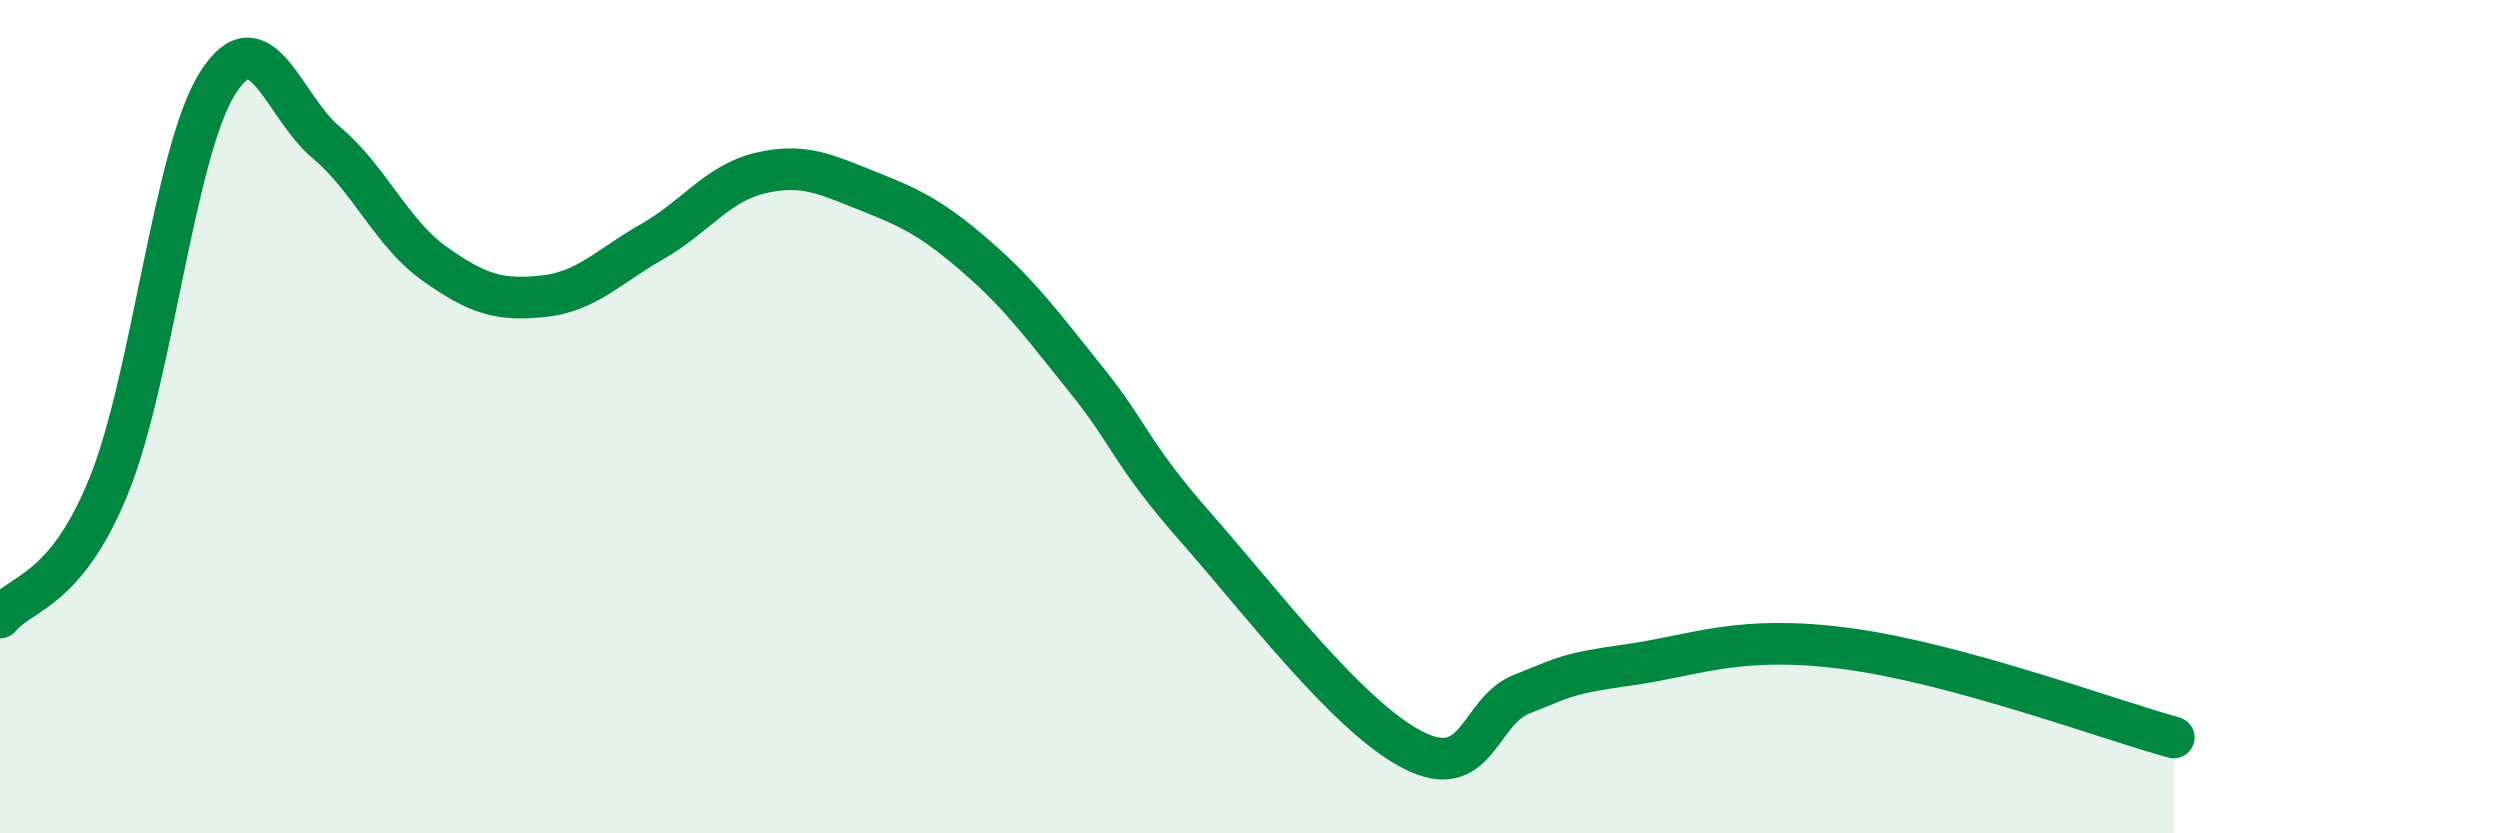
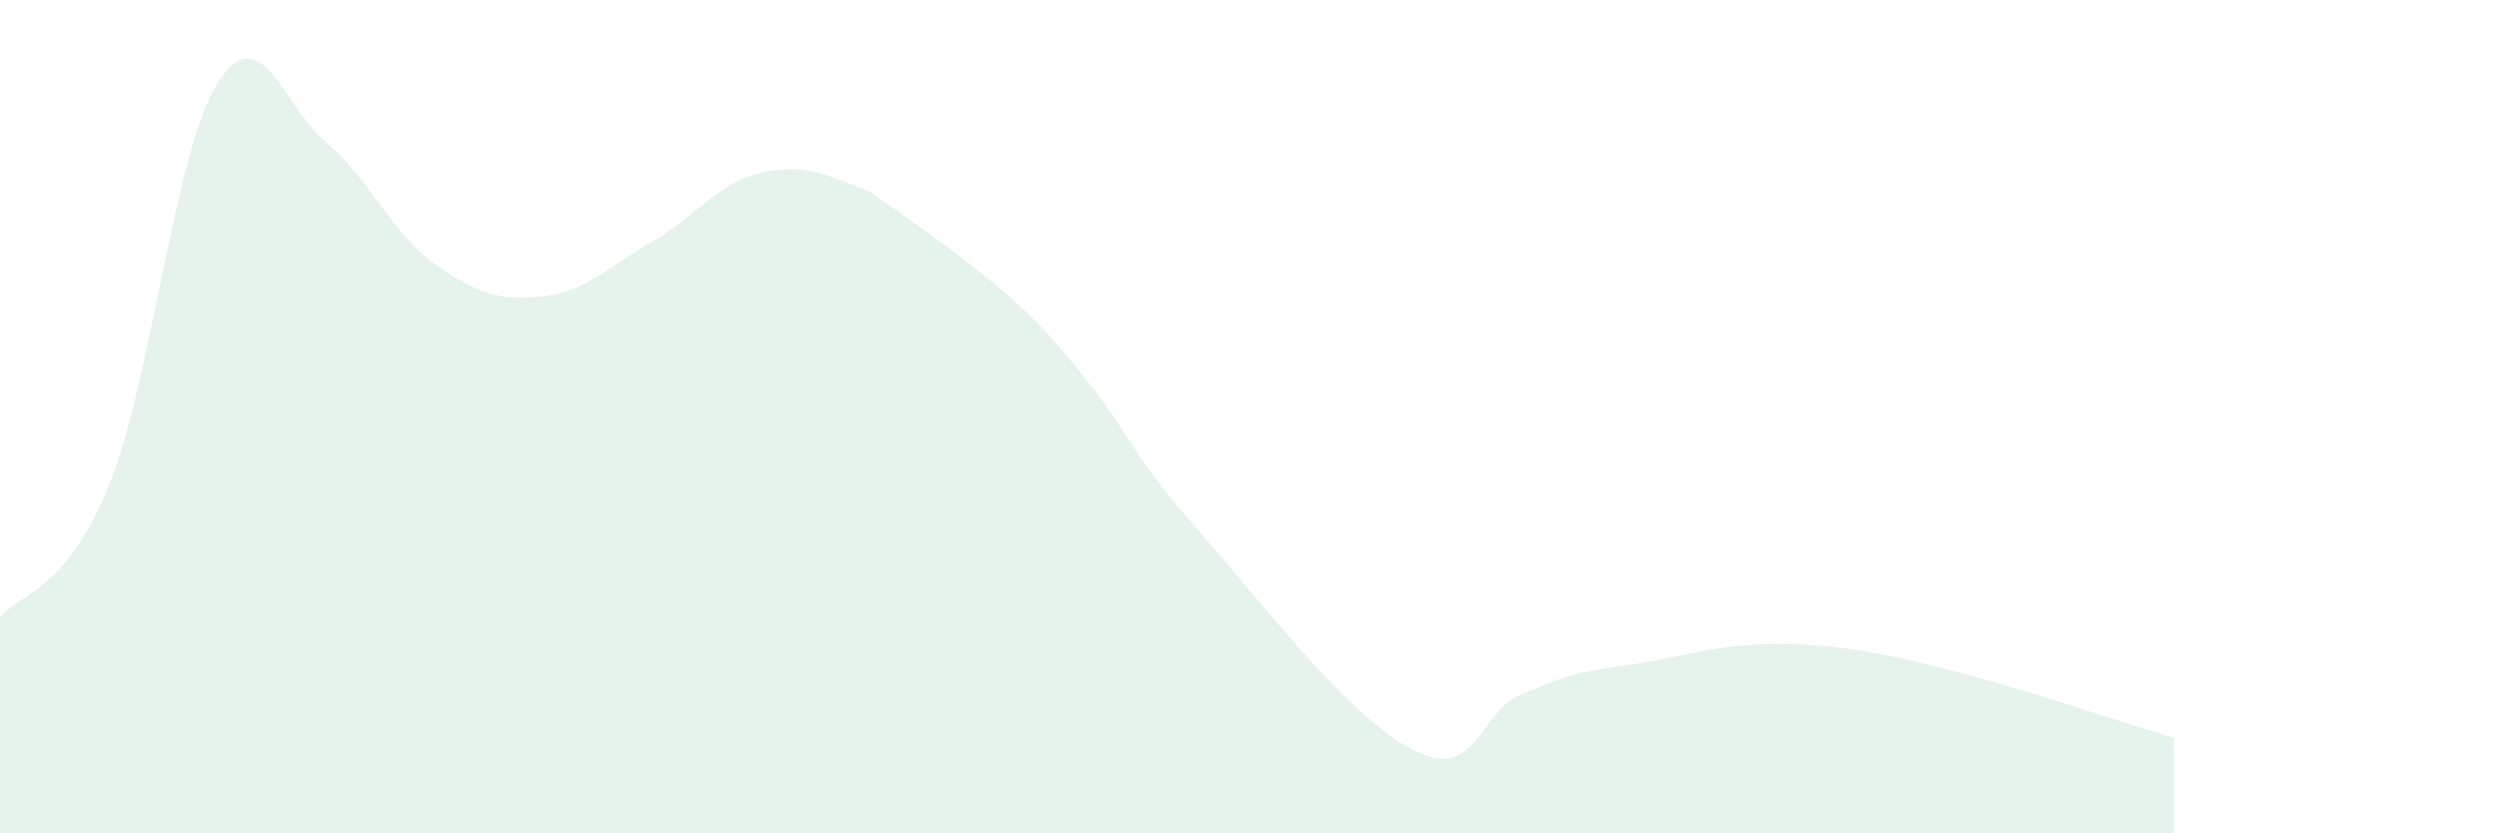
<svg xmlns="http://www.w3.org/2000/svg" width="60" height="20" viewBox="0 0 60 20">
-   <path d="M 0,14.82 C 0.52,14.19 1.57,14.22 2.61,11.66 C 3.65,9.1 4.18,3.65 5.22,2 C 6.26,0.35 6.79,2.55 7.83,3.42 C 8.87,4.29 9.39,5.59 10.43,6.33 C 11.47,7.07 12,7.22 13.04,7.11 C 14.08,7 14.61,6.39 15.65,5.8 C 16.69,5.21 17.22,4.39 18.26,4.15 C 19.3,3.91 19.83,4.19 20.87,4.6 C 21.91,5.01 22.44,5.29 23.48,6.2 C 24.52,7.11 25.05,7.85 26.09,9.14 C 27.13,10.43 27.14,10.89 28.7,12.66 C 30.26,14.43 32.35,17.2 33.91,18 C 35.47,18.8 35.48,17.07 36.52,16.66 C 37.56,16.25 37.56,16.17 39.13,15.95 C 40.7,15.73 41.74,15.22 44.35,15.57 C 46.96,15.92 50.61,17.27 52.17,17.7L52.17 20L0 20Z" fill="#008740" opacity="0.1" stroke-linecap="round" stroke-linejoin="round" />
-   <path d="M 0,14.82 C 0.52,14.19 1.57,14.22 2.61,11.66 C 3.65,9.1 4.18,3.65 5.22,2 C 6.26,0.35 6.79,2.55 7.83,3.42 C 8.87,4.29 9.39,5.59 10.43,6.33 C 11.47,7.07 12,7.22 13.04,7.11 C 14.08,7 14.61,6.39 15.65,5.8 C 16.69,5.21 17.22,4.39 18.26,4.15 C 19.3,3.91 19.83,4.19 20.87,4.6 C 21.91,5.01 22.44,5.29 23.48,6.2 C 24.52,7.11 25.05,7.85 26.09,9.14 C 27.13,10.43 27.14,10.89 28.7,12.66 C 30.26,14.43 32.35,17.2 33.91,18 C 35.47,18.8 35.48,17.07 36.52,16.66 C 37.56,16.25 37.56,16.17 39.13,15.95 C 40.7,15.73 41.74,15.22 44.35,15.57 C 46.96,15.92 50.61,17.27 52.17,17.7" stroke="#008740" stroke-width="1" fill="none" stroke-linecap="round" stroke-linejoin="round" />
+   <path d="M 0,14.82 C 0.52,14.19 1.57,14.22 2.61,11.66 C 3.65,9.1 4.18,3.65 5.22,2 C 6.26,0.35 6.79,2.55 7.83,3.42 C 8.87,4.29 9.39,5.59 10.43,6.33 C 11.47,7.07 12,7.22 13.04,7.11 C 14.08,7 14.61,6.39 15.65,5.8 C 16.69,5.21 17.22,4.39 18.26,4.15 C 19.3,3.91 19.83,4.19 20.87,4.6 C 24.52,7.11 25.05,7.85 26.09,9.14 C 27.13,10.43 27.14,10.89 28.7,12.66 C 30.26,14.43 32.35,17.2 33.91,18 C 35.47,18.8 35.48,17.07 36.52,16.66 C 37.56,16.25 37.56,16.17 39.13,15.95 C 40.7,15.73 41.74,15.22 44.35,15.57 C 46.96,15.92 50.61,17.27 52.17,17.7L52.17 20L0 20Z" fill="#008740" opacity="0.1" stroke-linecap="round" stroke-linejoin="round" />
</svg>